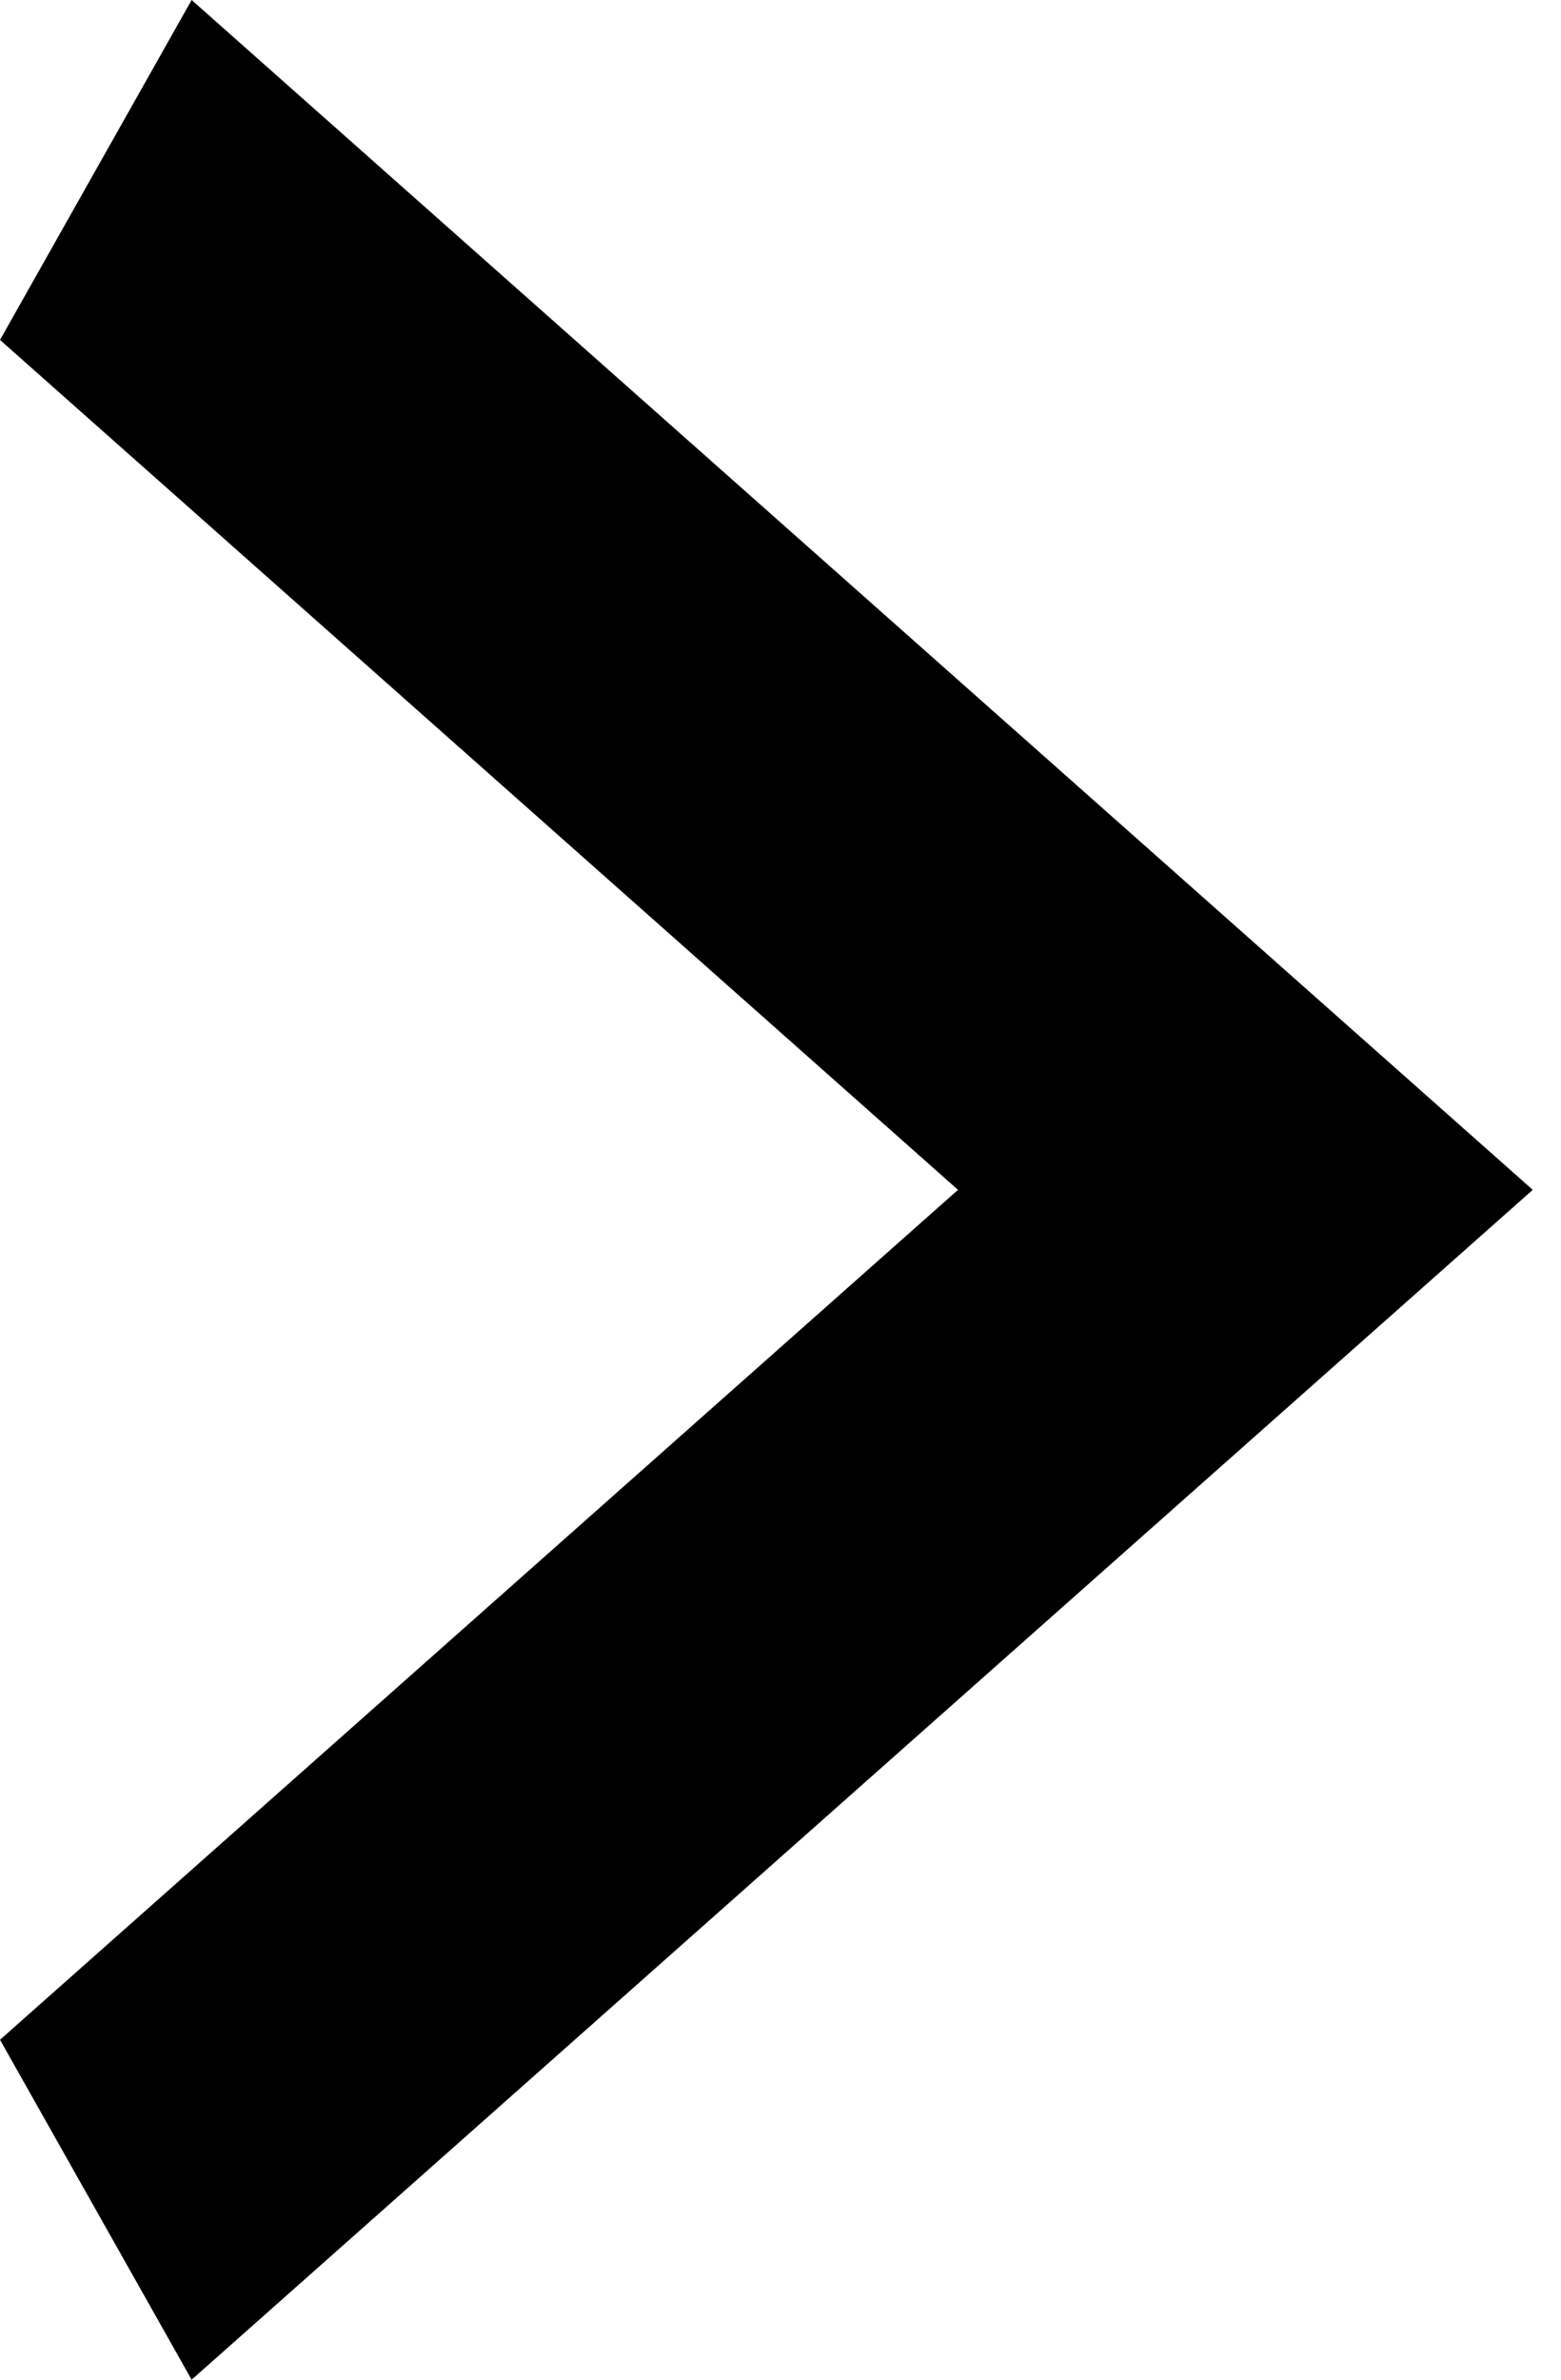
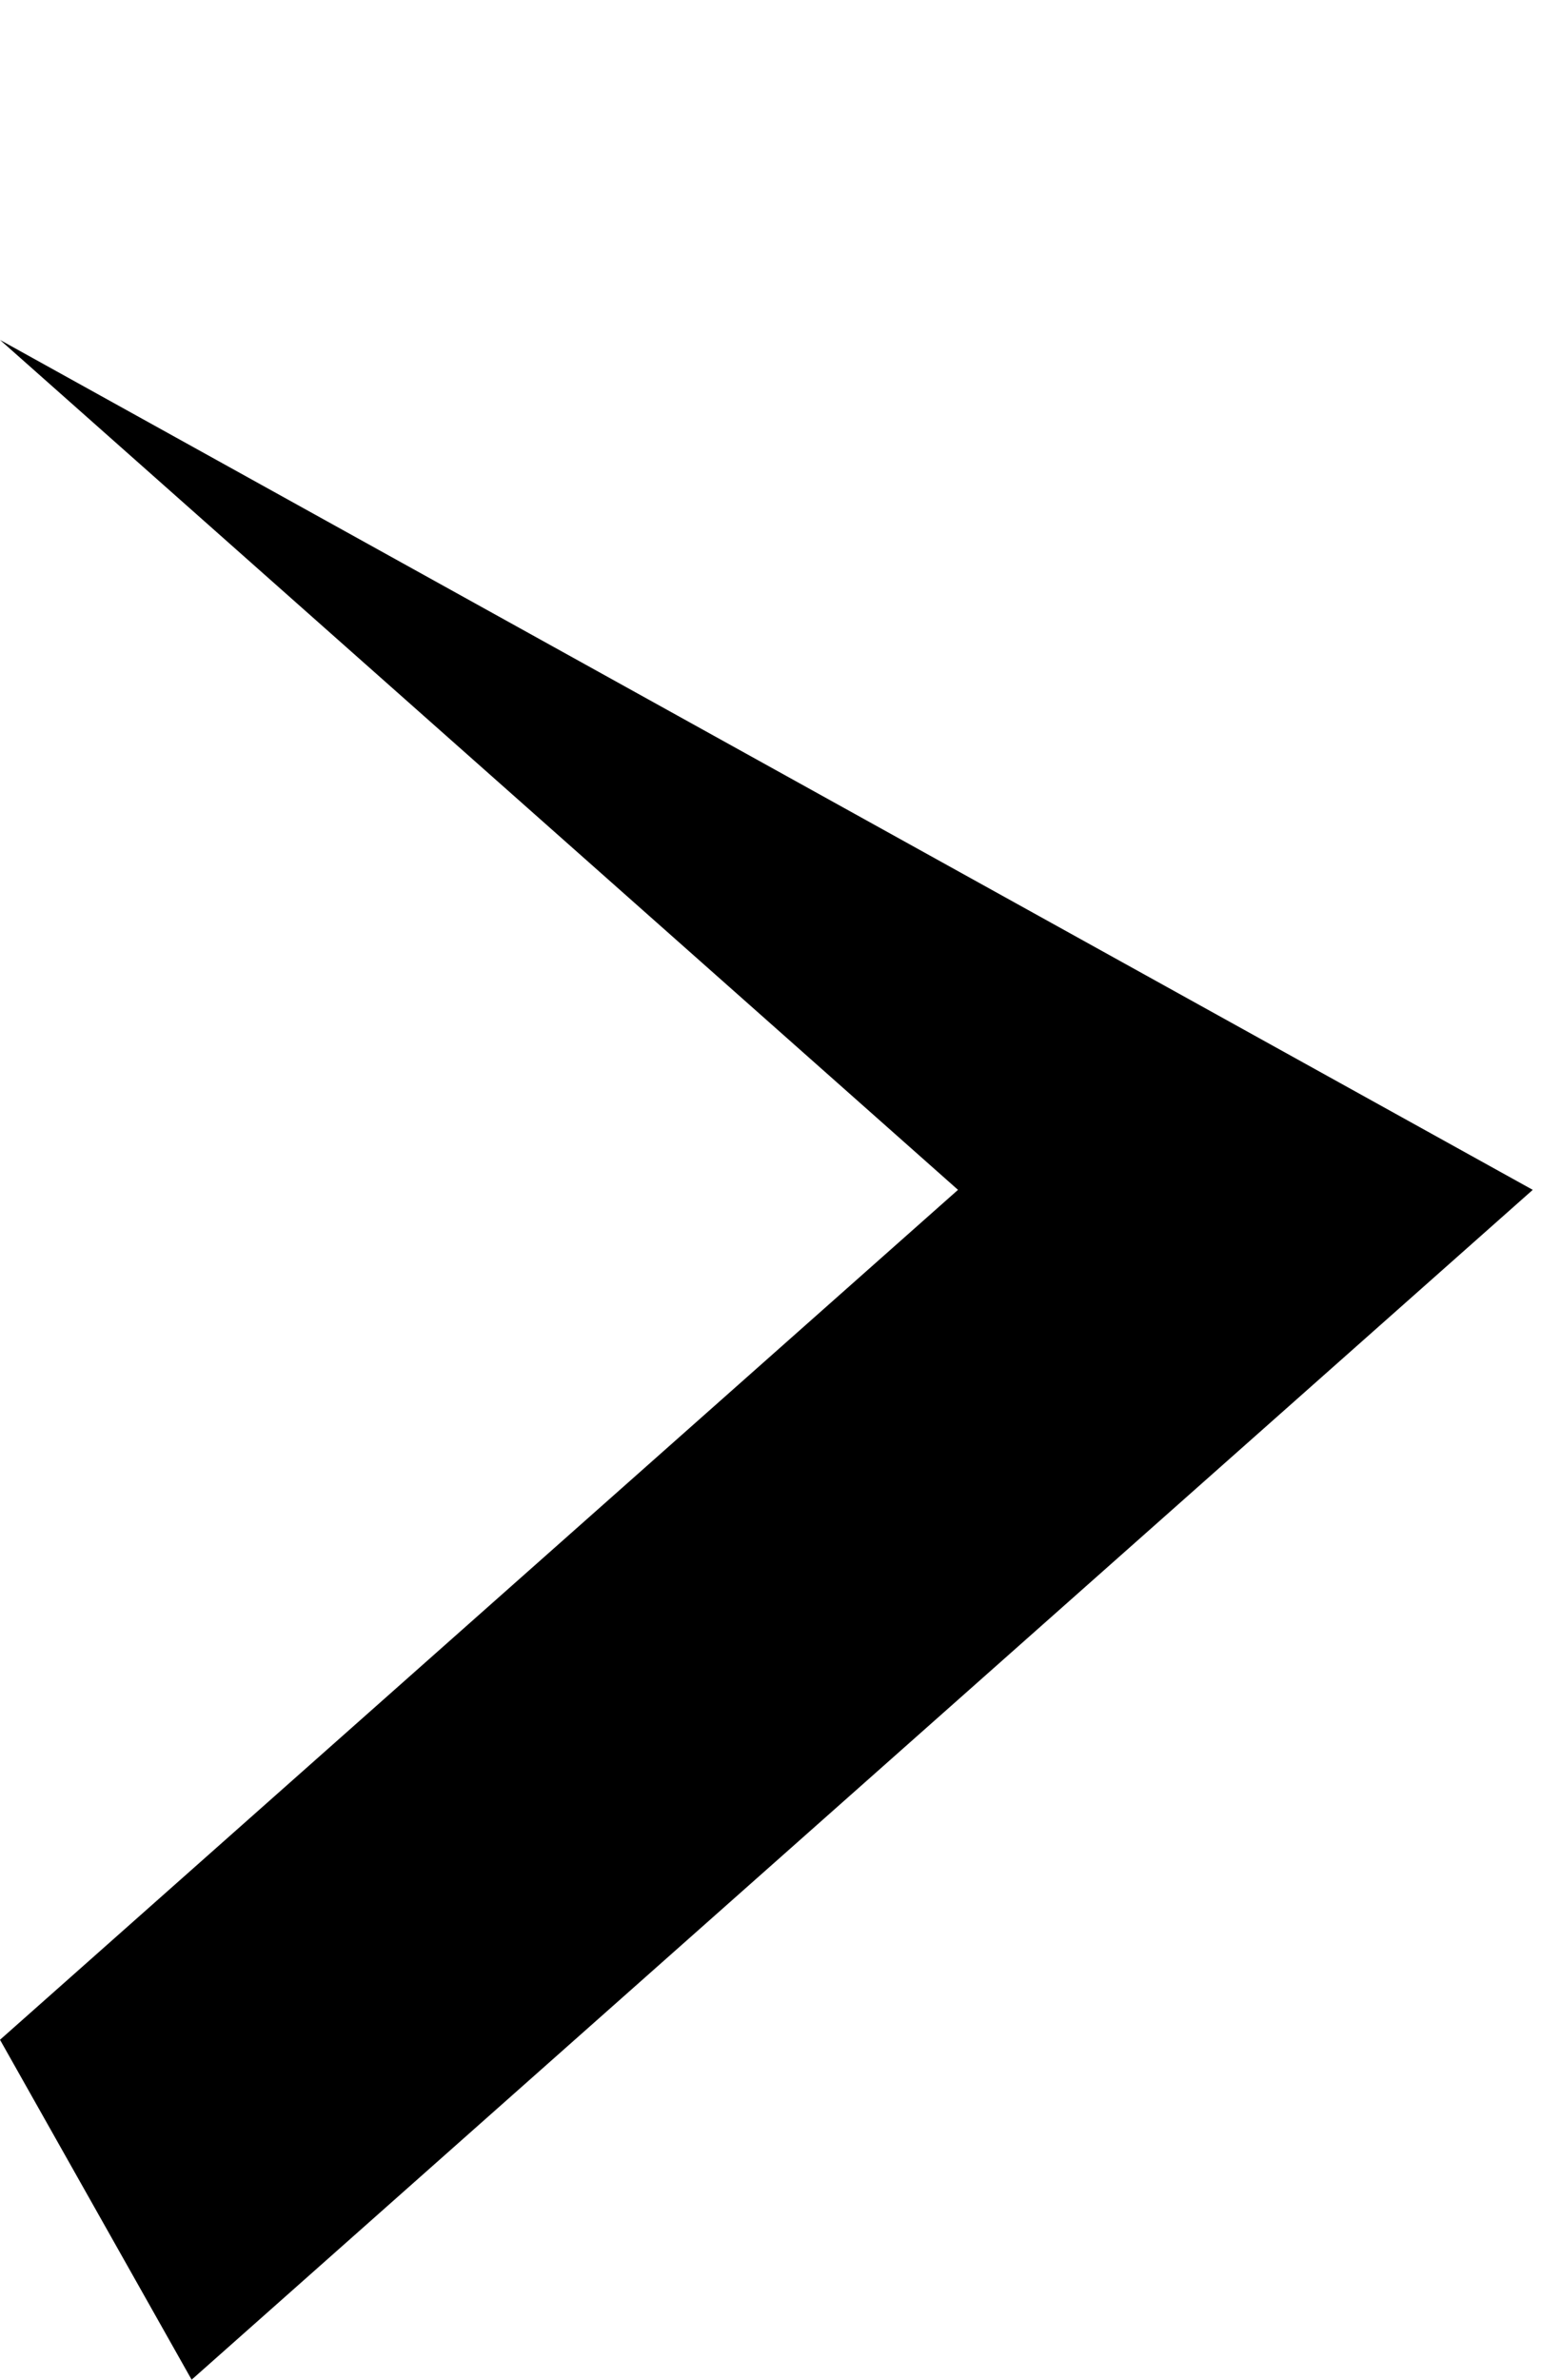
<svg xmlns="http://www.w3.org/2000/svg" width="21" height="32" viewBox="0 0 21 32" fill="none">
-   <path d="M5.72205e-05 27.429L12.888 16L5.72205e-05 4.571L2.578 -1.43051e-06L20.62 16L2.578 32L5.72205e-05 27.429Z" fill="black" />
+   <path d="M5.72205e-05 27.429L12.888 16L5.72205e-05 4.571L20.62 16L2.578 32L5.72205e-05 27.429Z" fill="black" />
</svg>